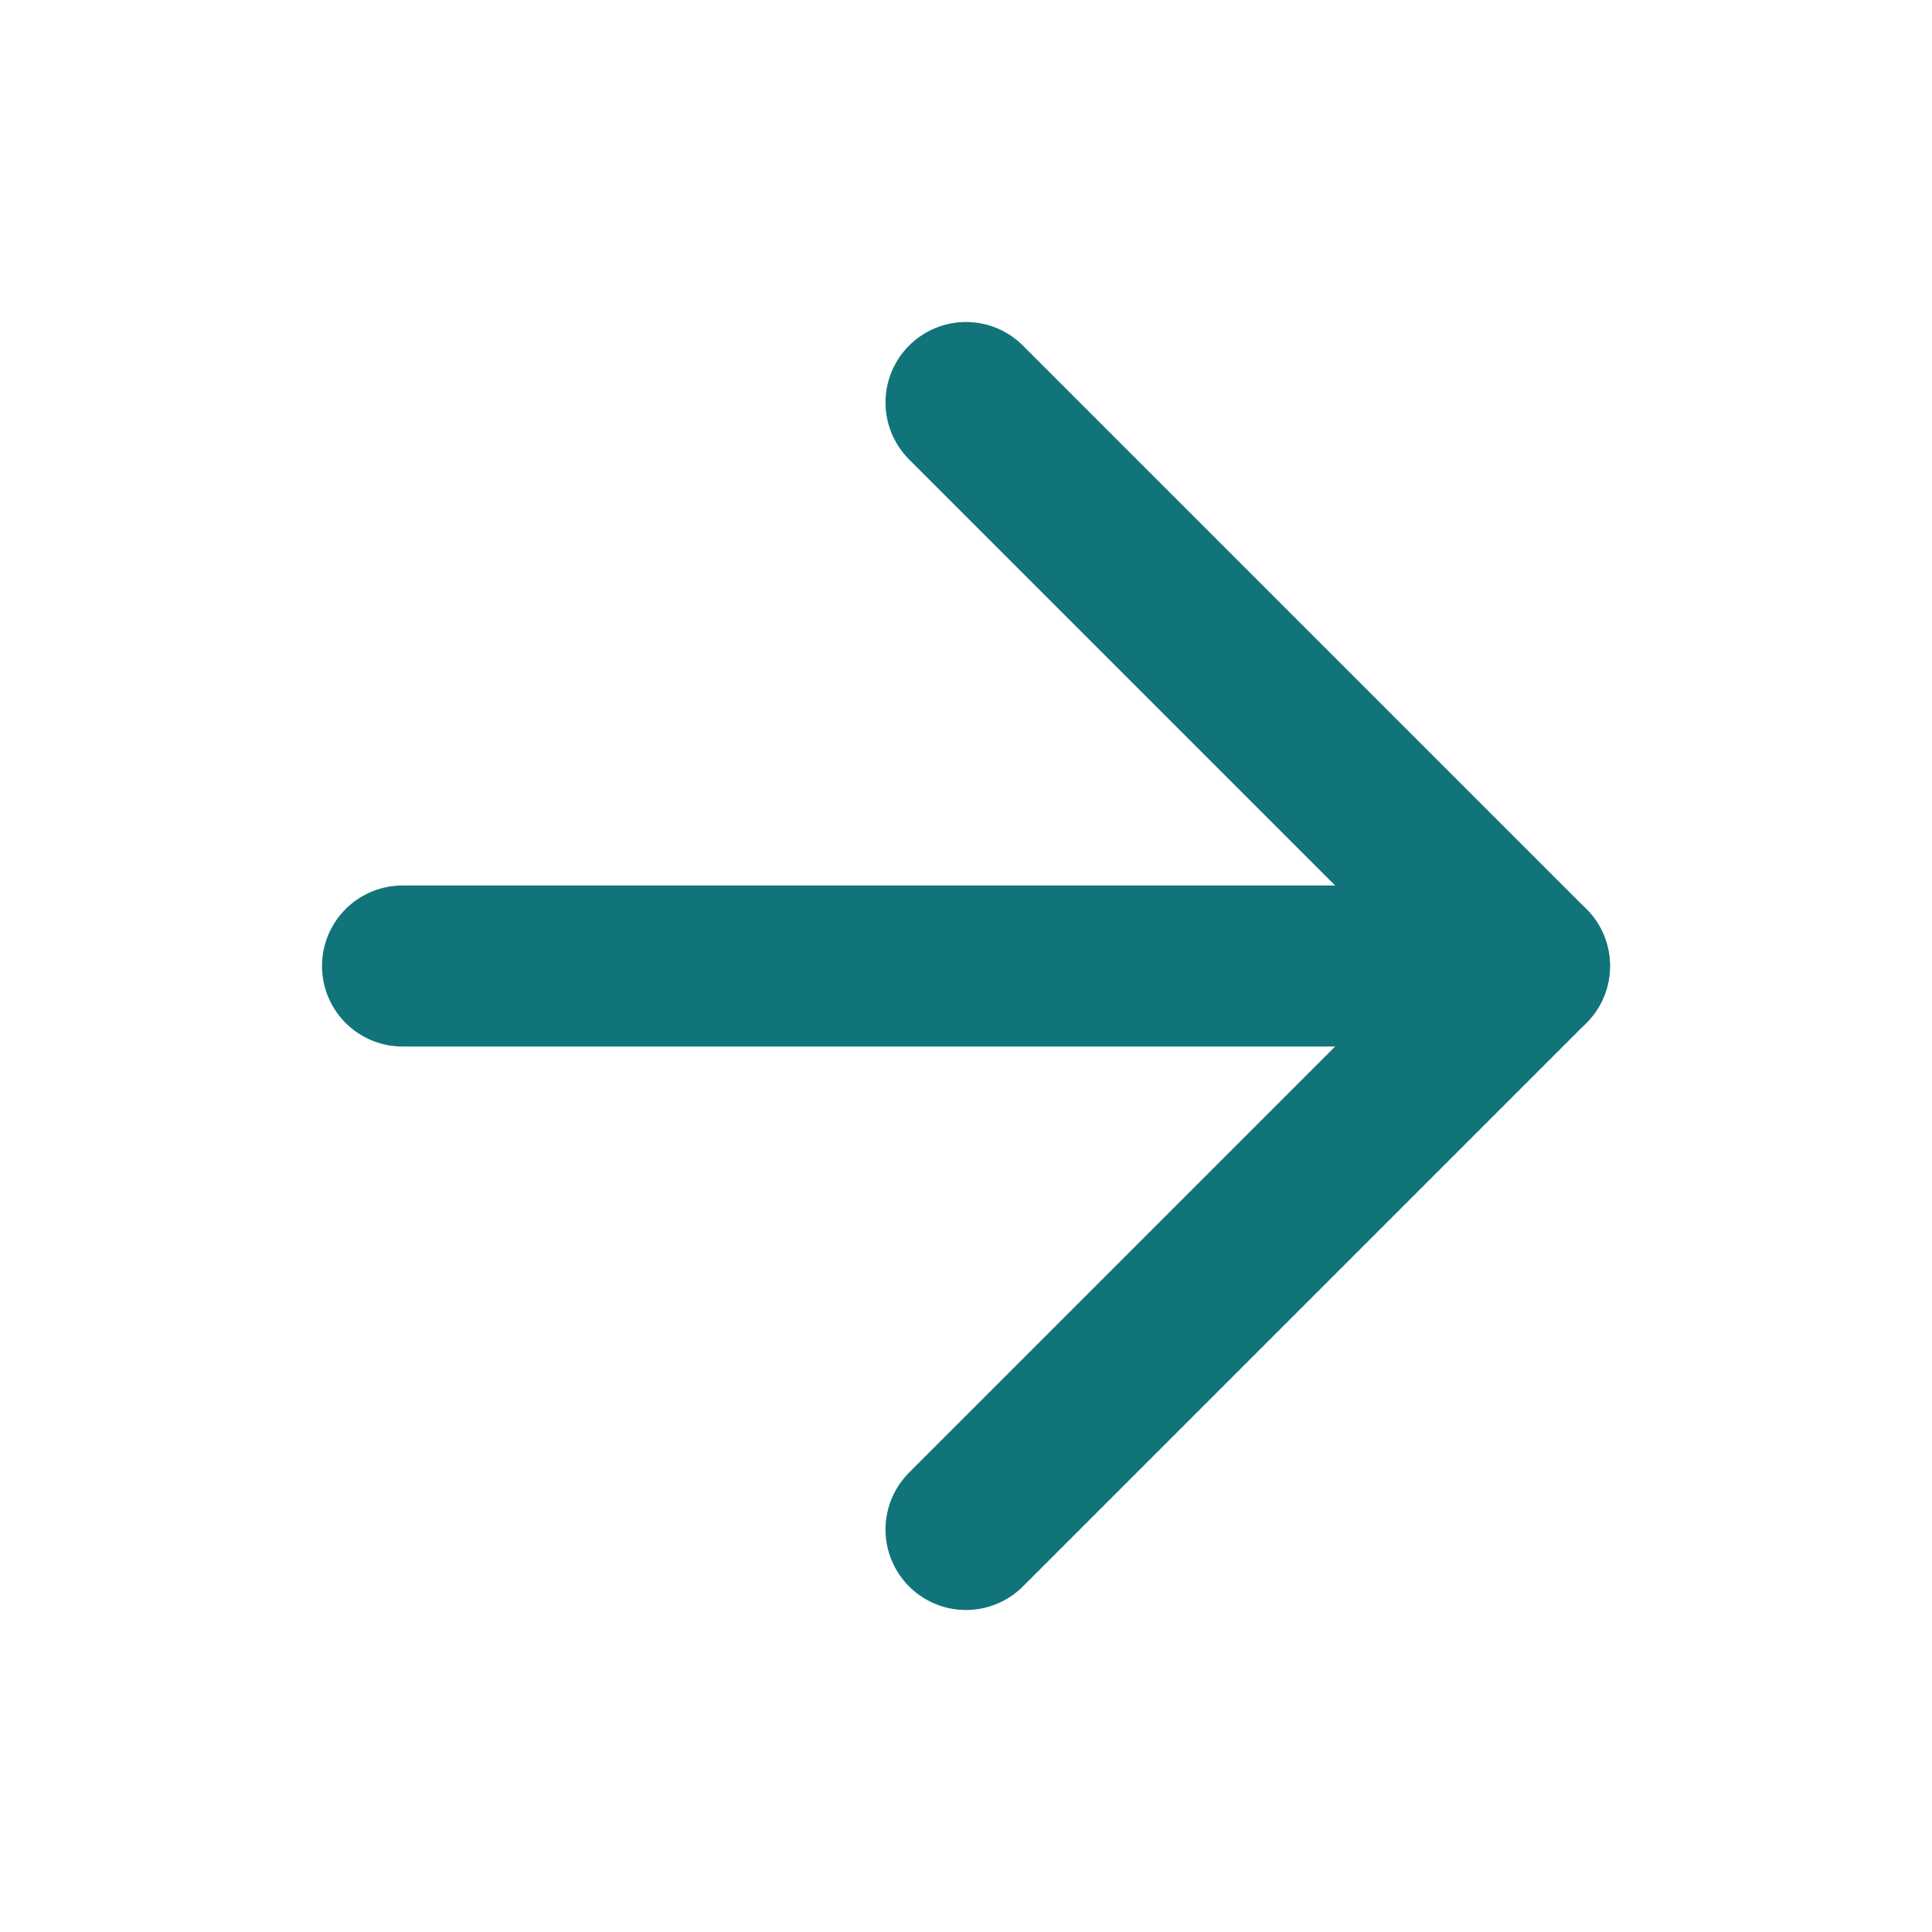
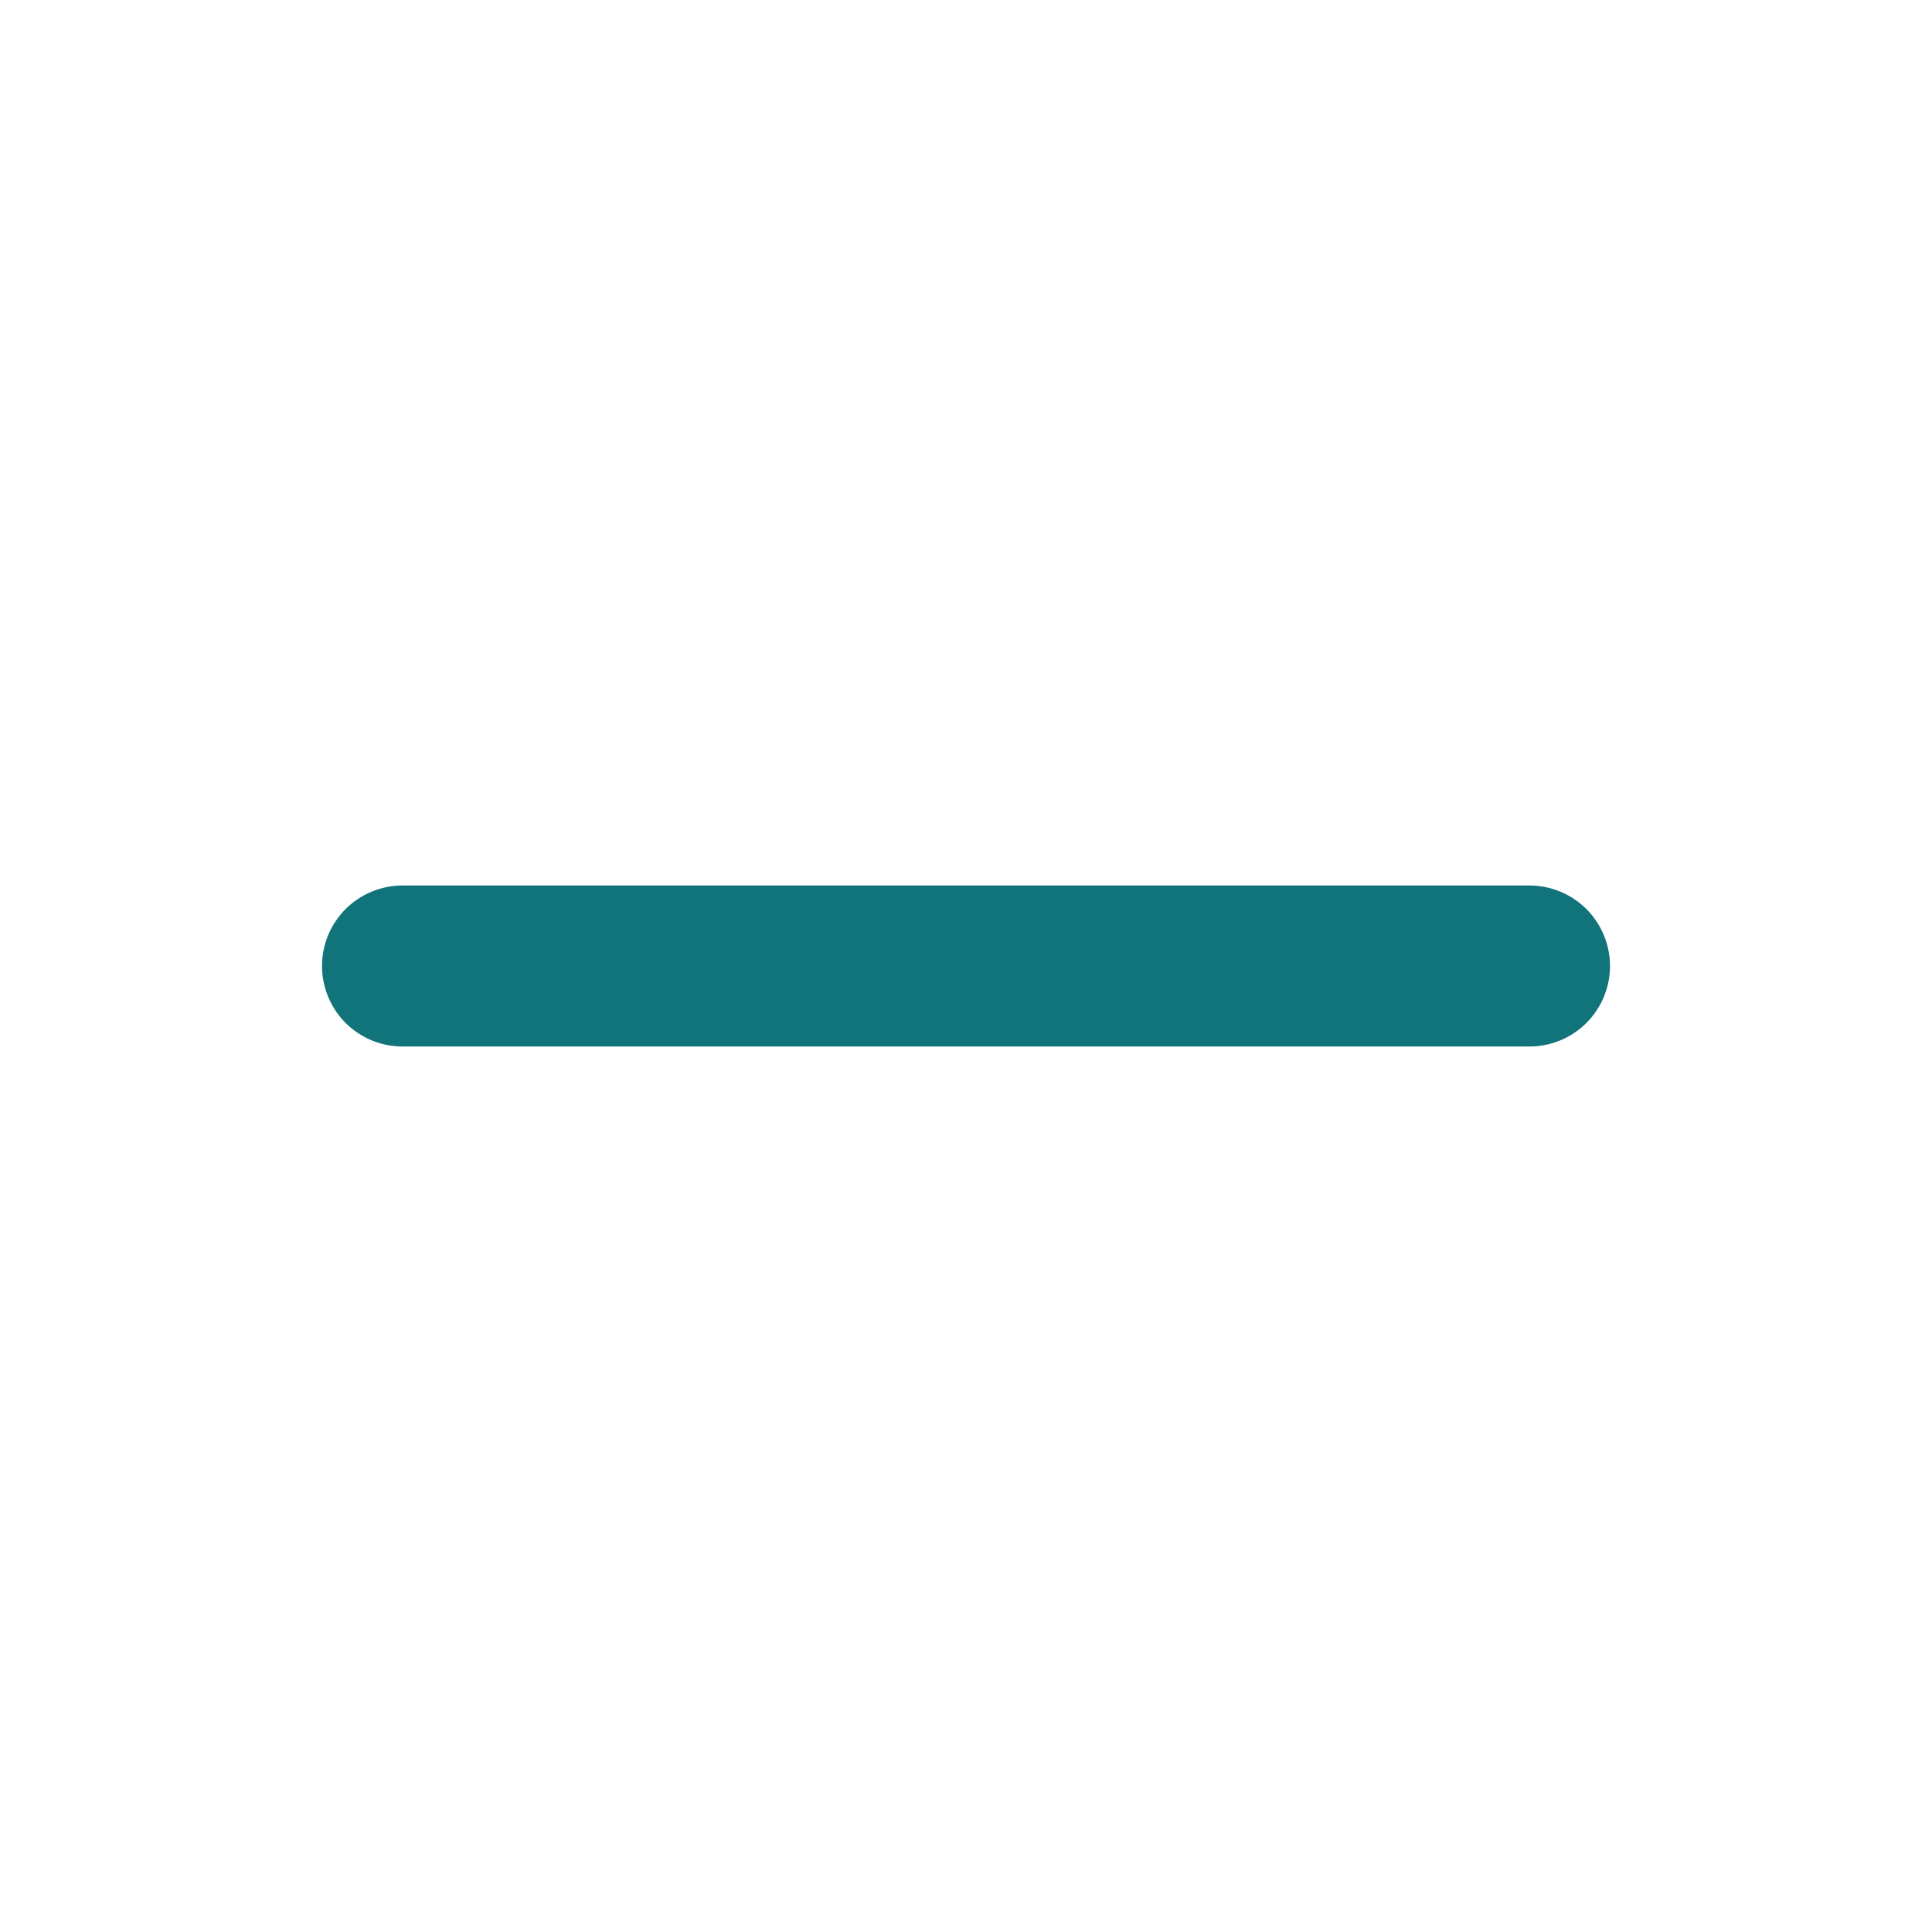
<svg xmlns="http://www.w3.org/2000/svg" width="24" height="24" viewBox="0 0 24 24" fill="none">
  <path d="M5 12H19" stroke="#12747B" stroke-width="2" stroke-linecap="round" stroke-linejoin="round" />
-   <path d="M12 5L19 12L12 19" stroke="#12747B" stroke-width="2" stroke-linecap="round" stroke-linejoin="round" />
</svg>